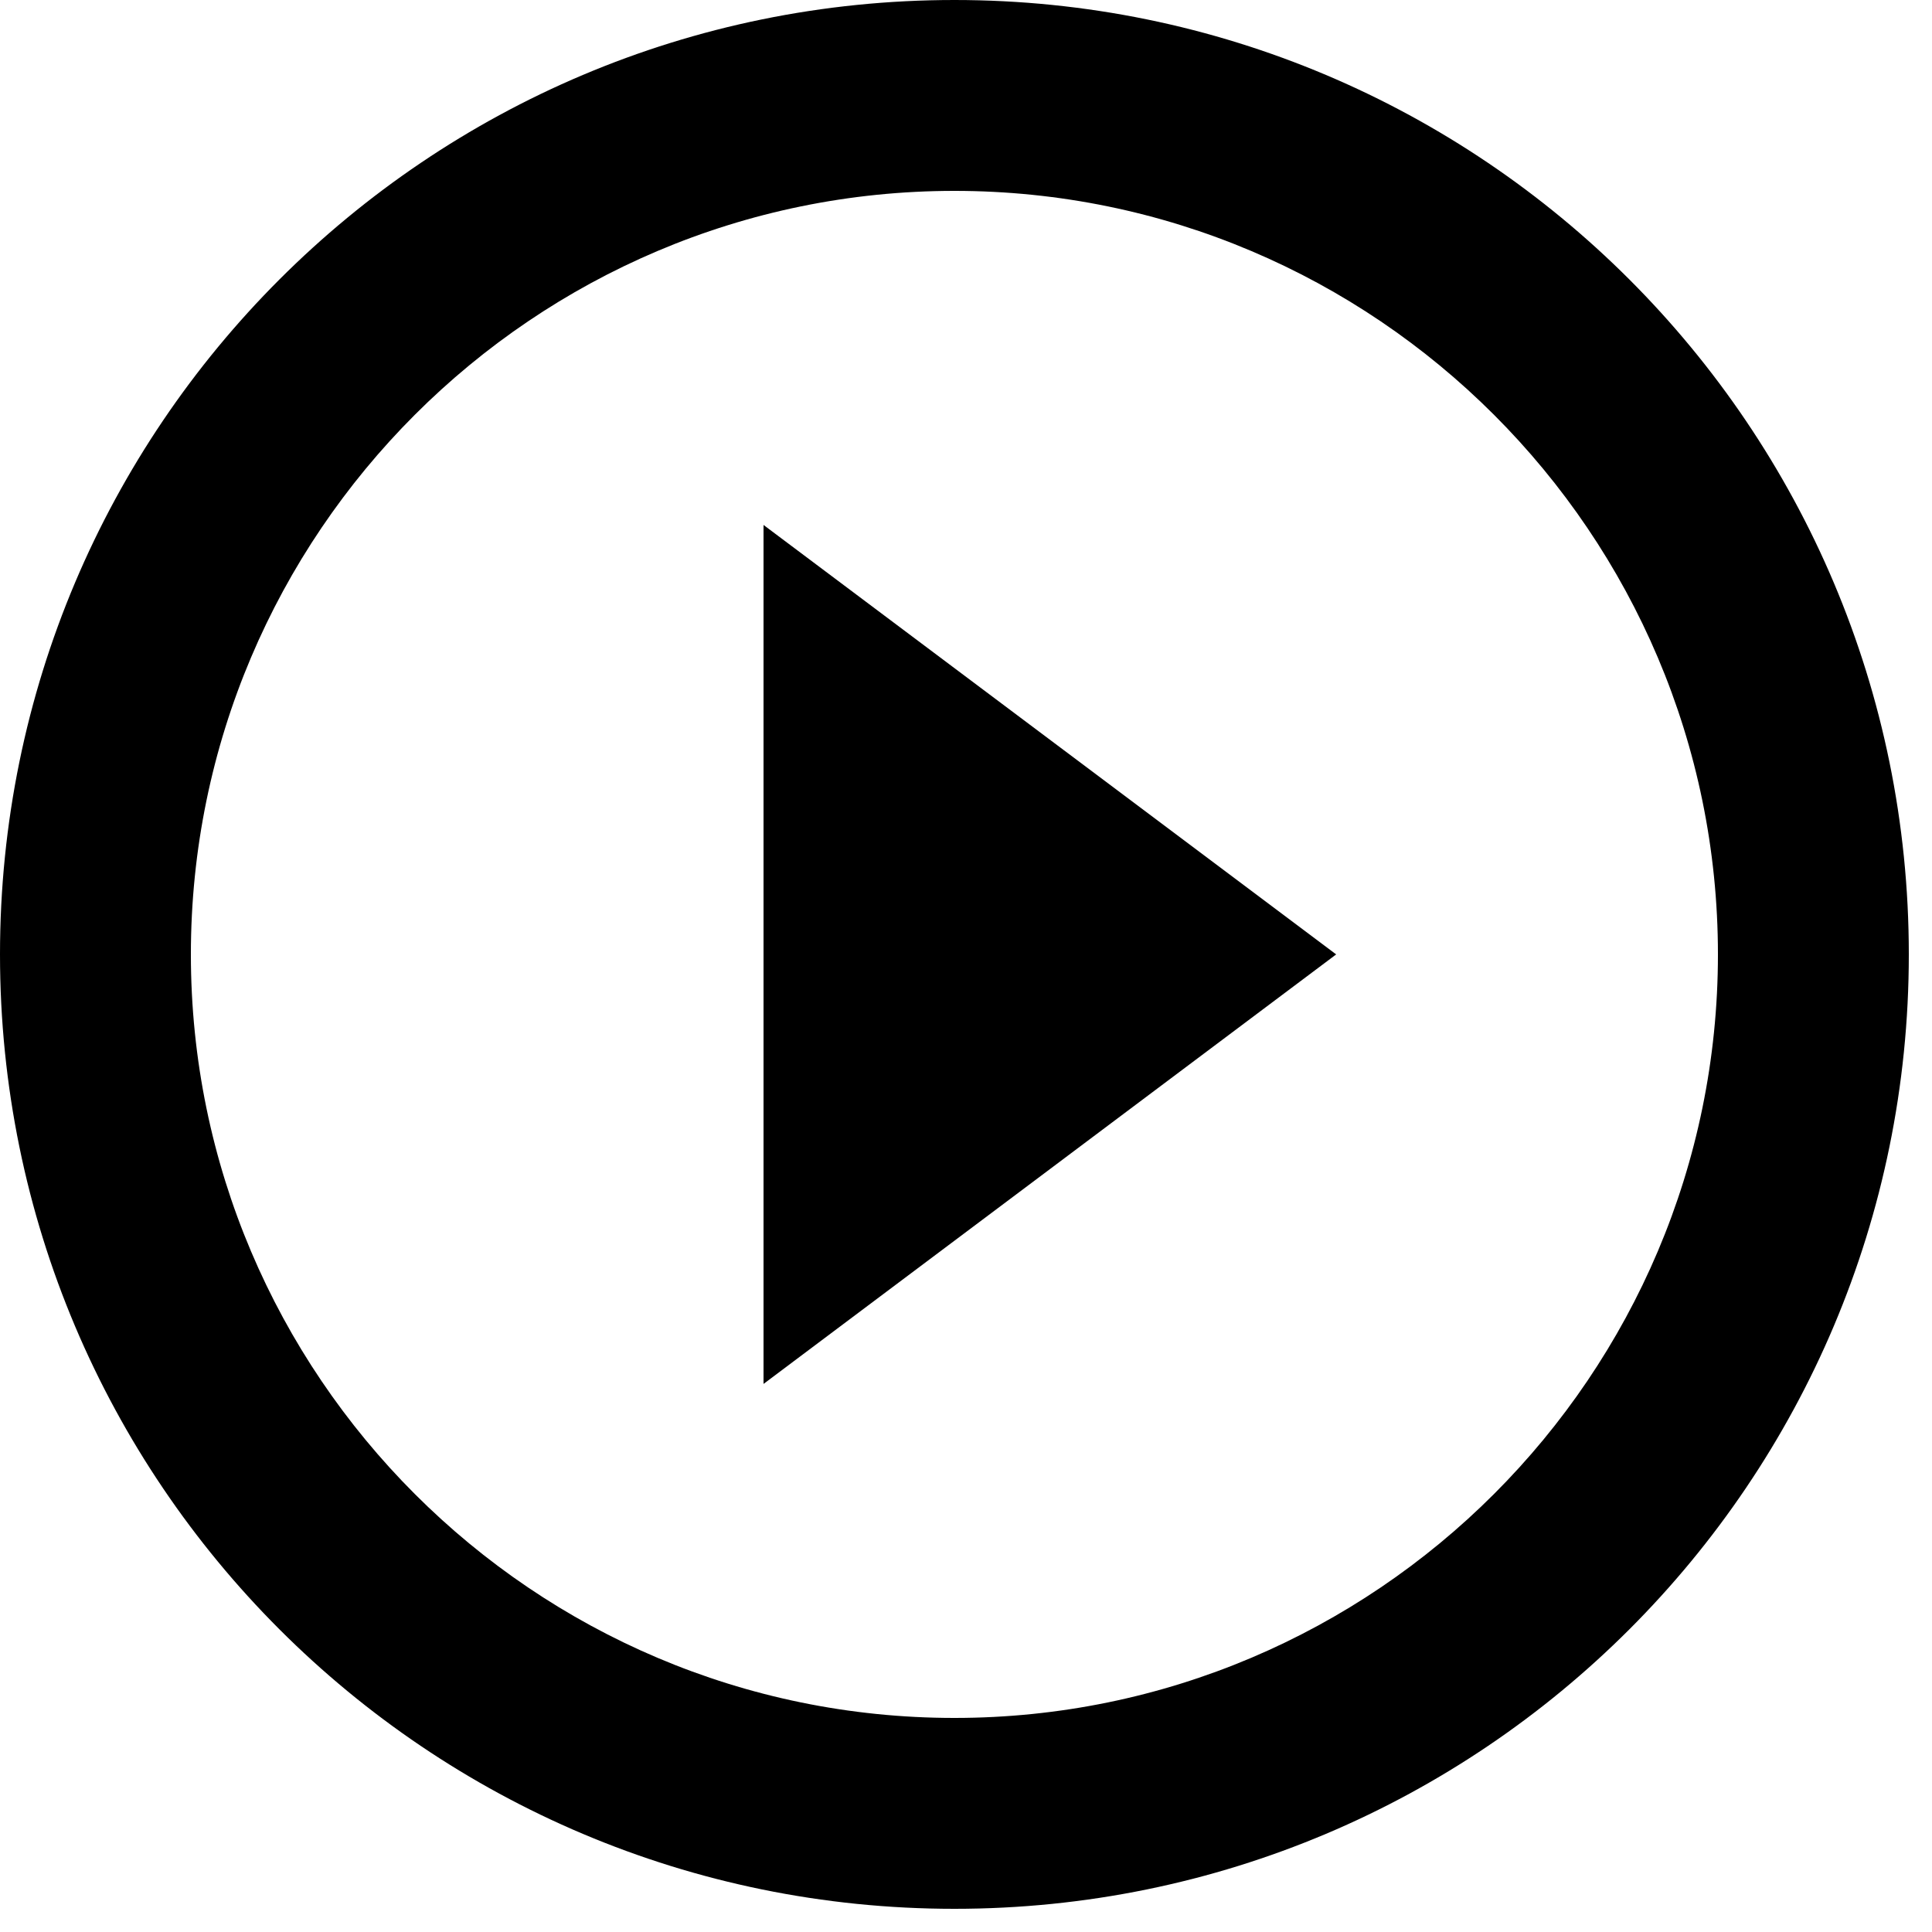
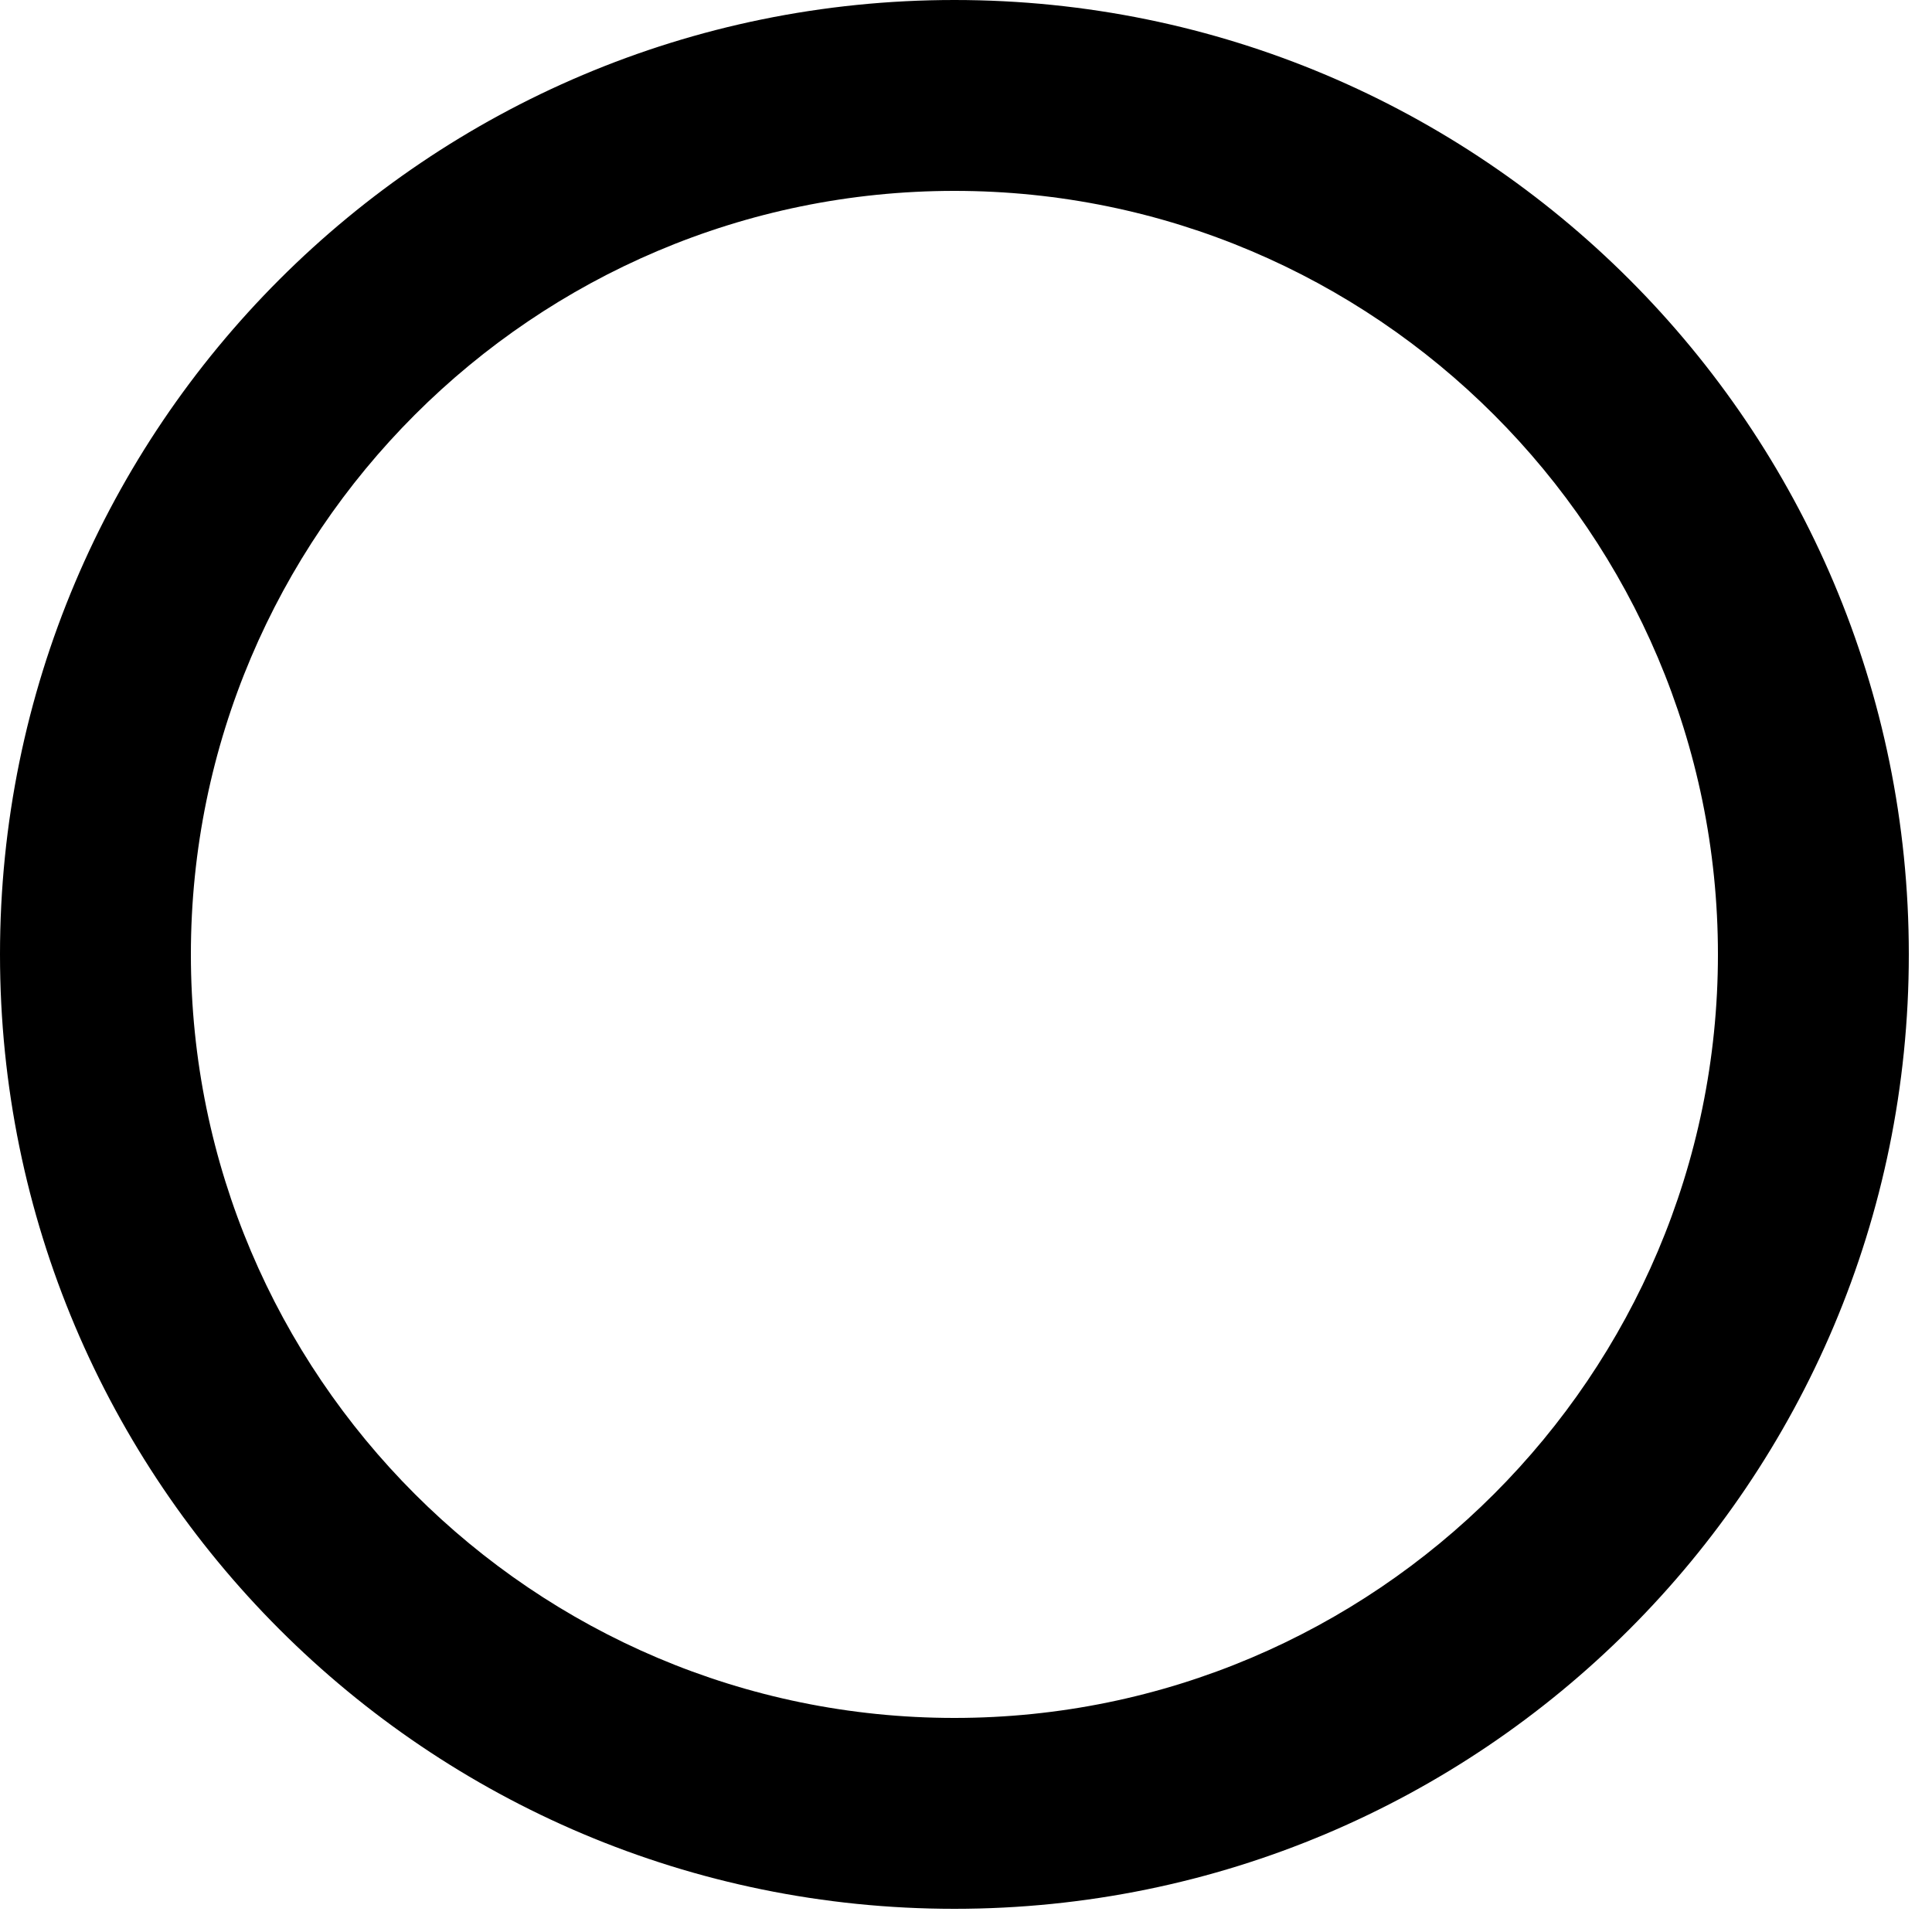
<svg xmlns="http://www.w3.org/2000/svg" width="35" height="35" viewBox="0 0 35 35" fill="none">
-   <path d="M13.832 25.071L24.206 17.29L13.832 9.51V25.071Z" fill="black" />
  <path d="M17.29 0C7.737 0 0 7.737 0 17.29C0 26.843 7.737 34.58 17.29 34.58C26.843 34.58 34.58 26.843 34.58 17.29C34.58 7.737 26.843 0 17.29 0ZM17.29 31.122C9.665 31.122 3.458 24.915 3.458 17.29C3.458 9.665 9.665 3.458 17.29 3.458C24.915 3.458 31.122 9.665 31.122 17.29C31.122 24.915 24.915 31.122 17.29 31.122Z" fill="black" />
</svg>